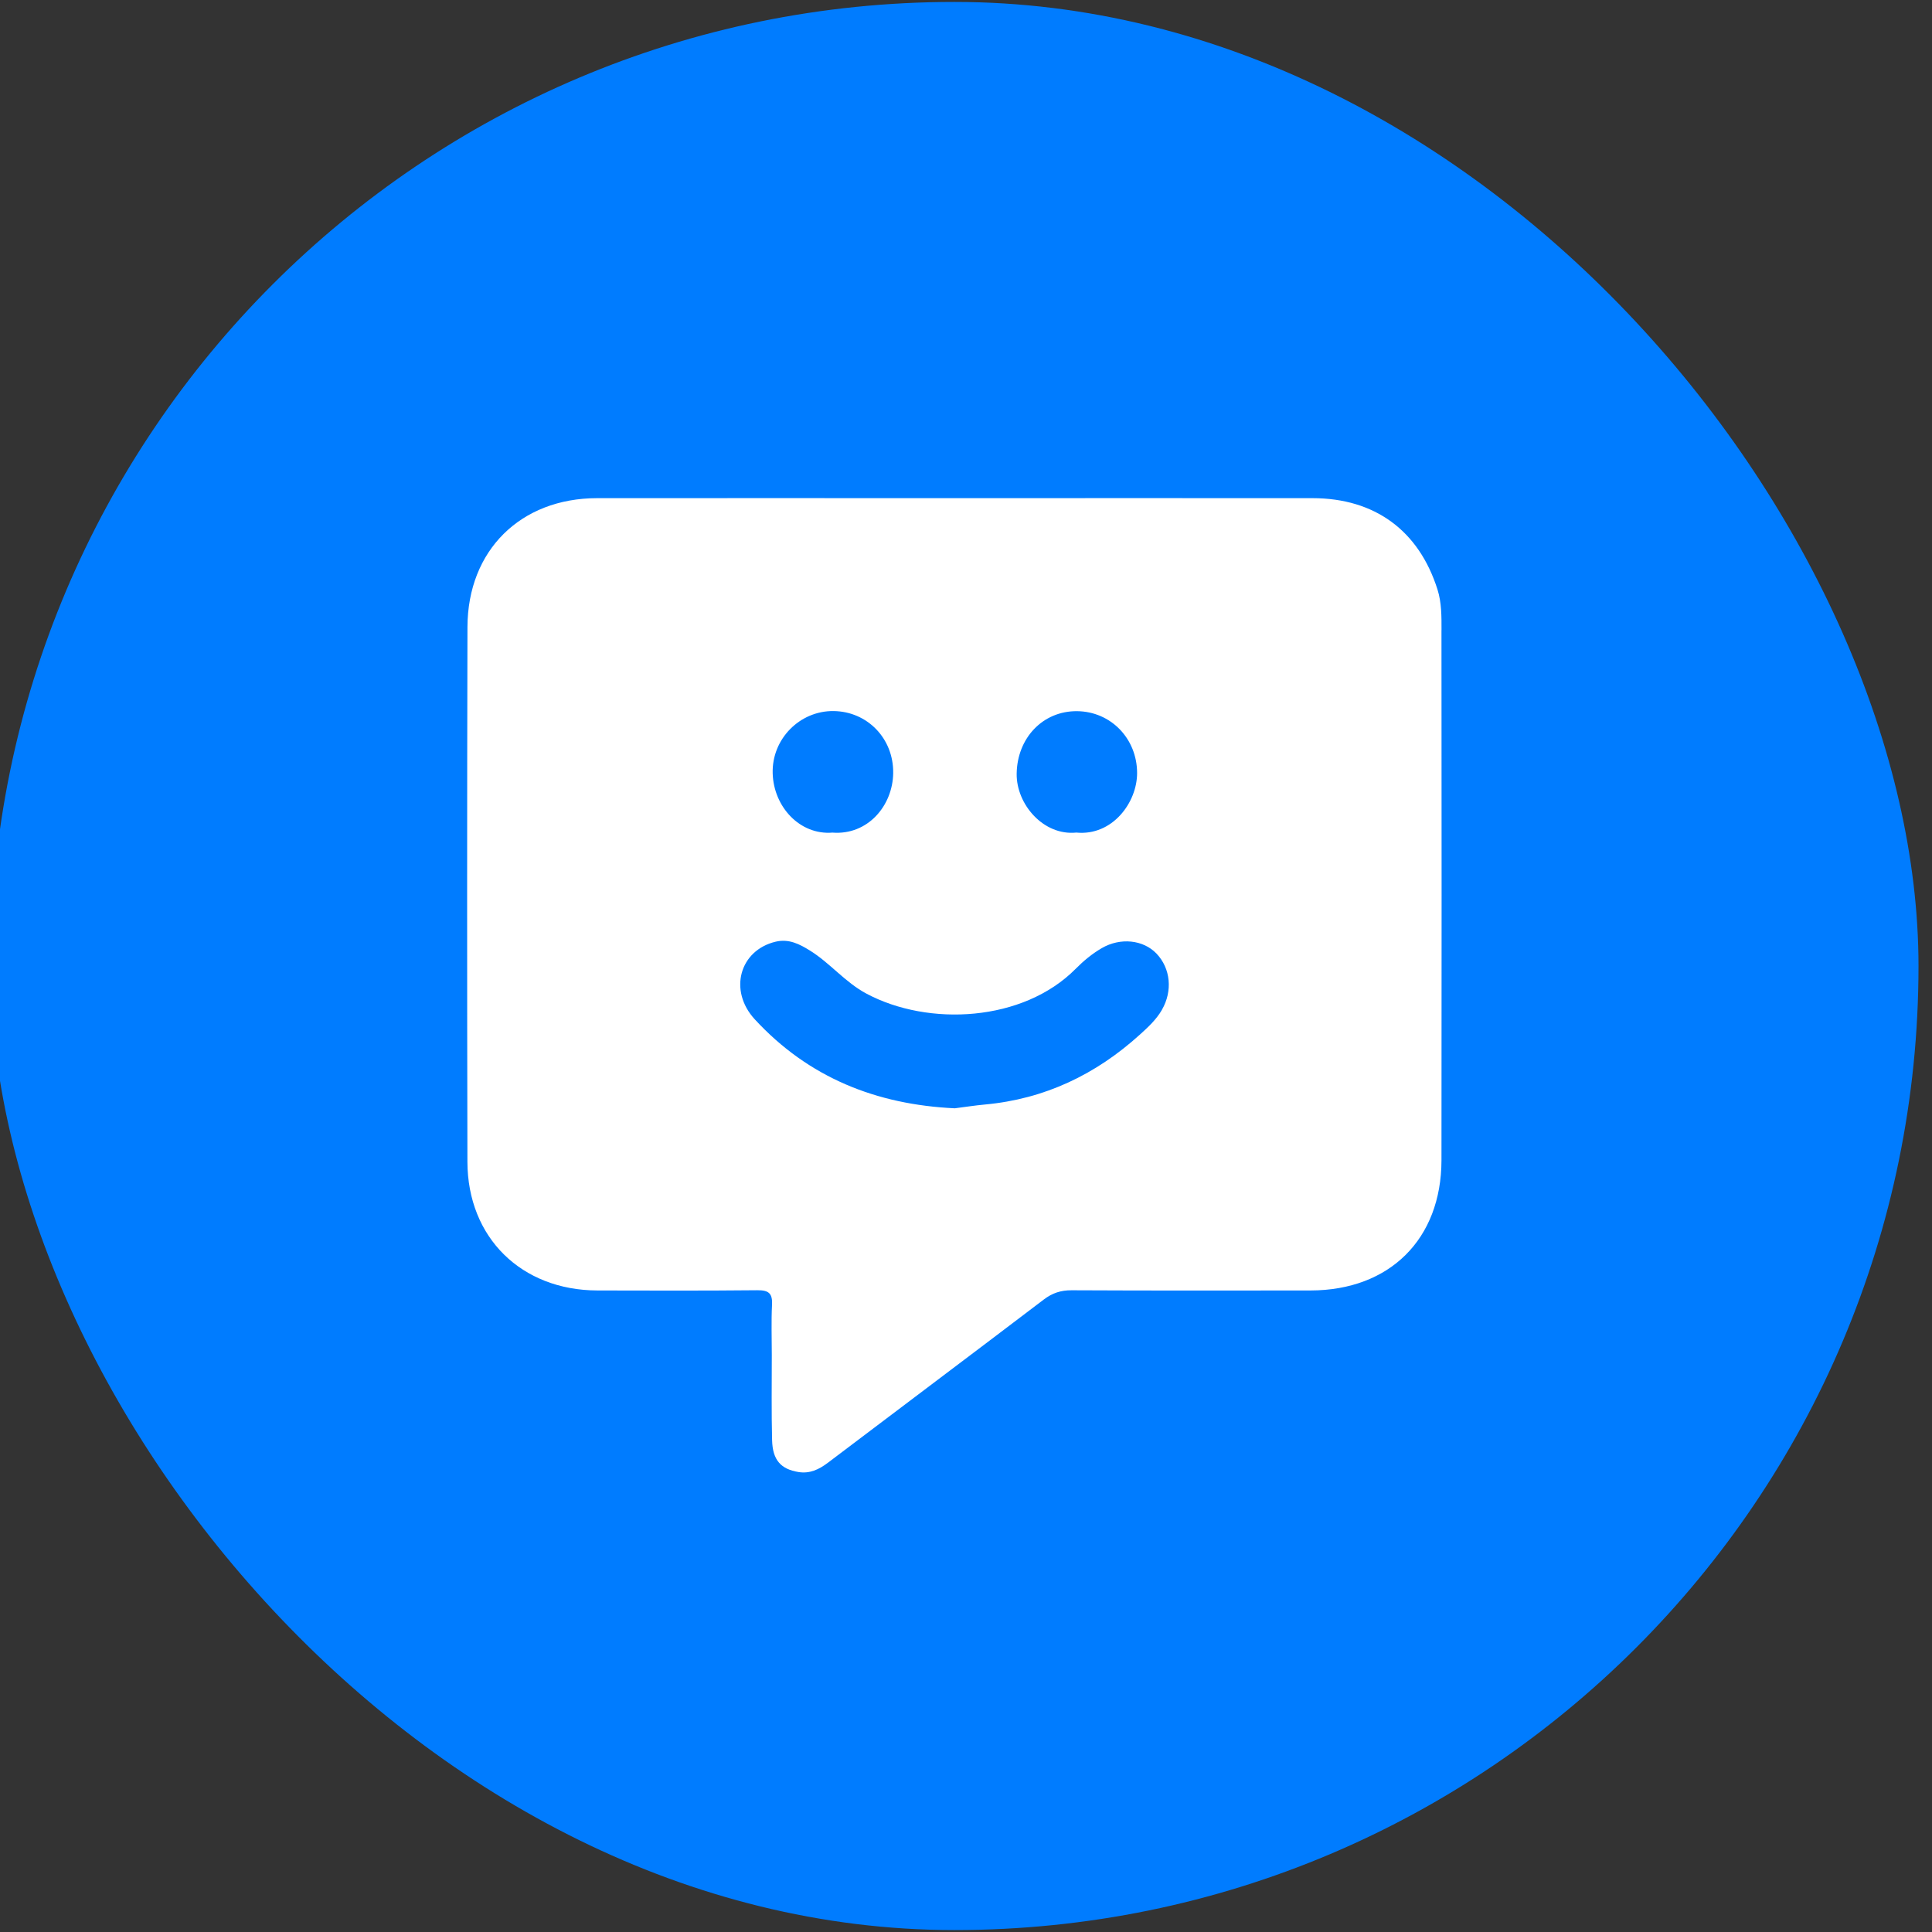
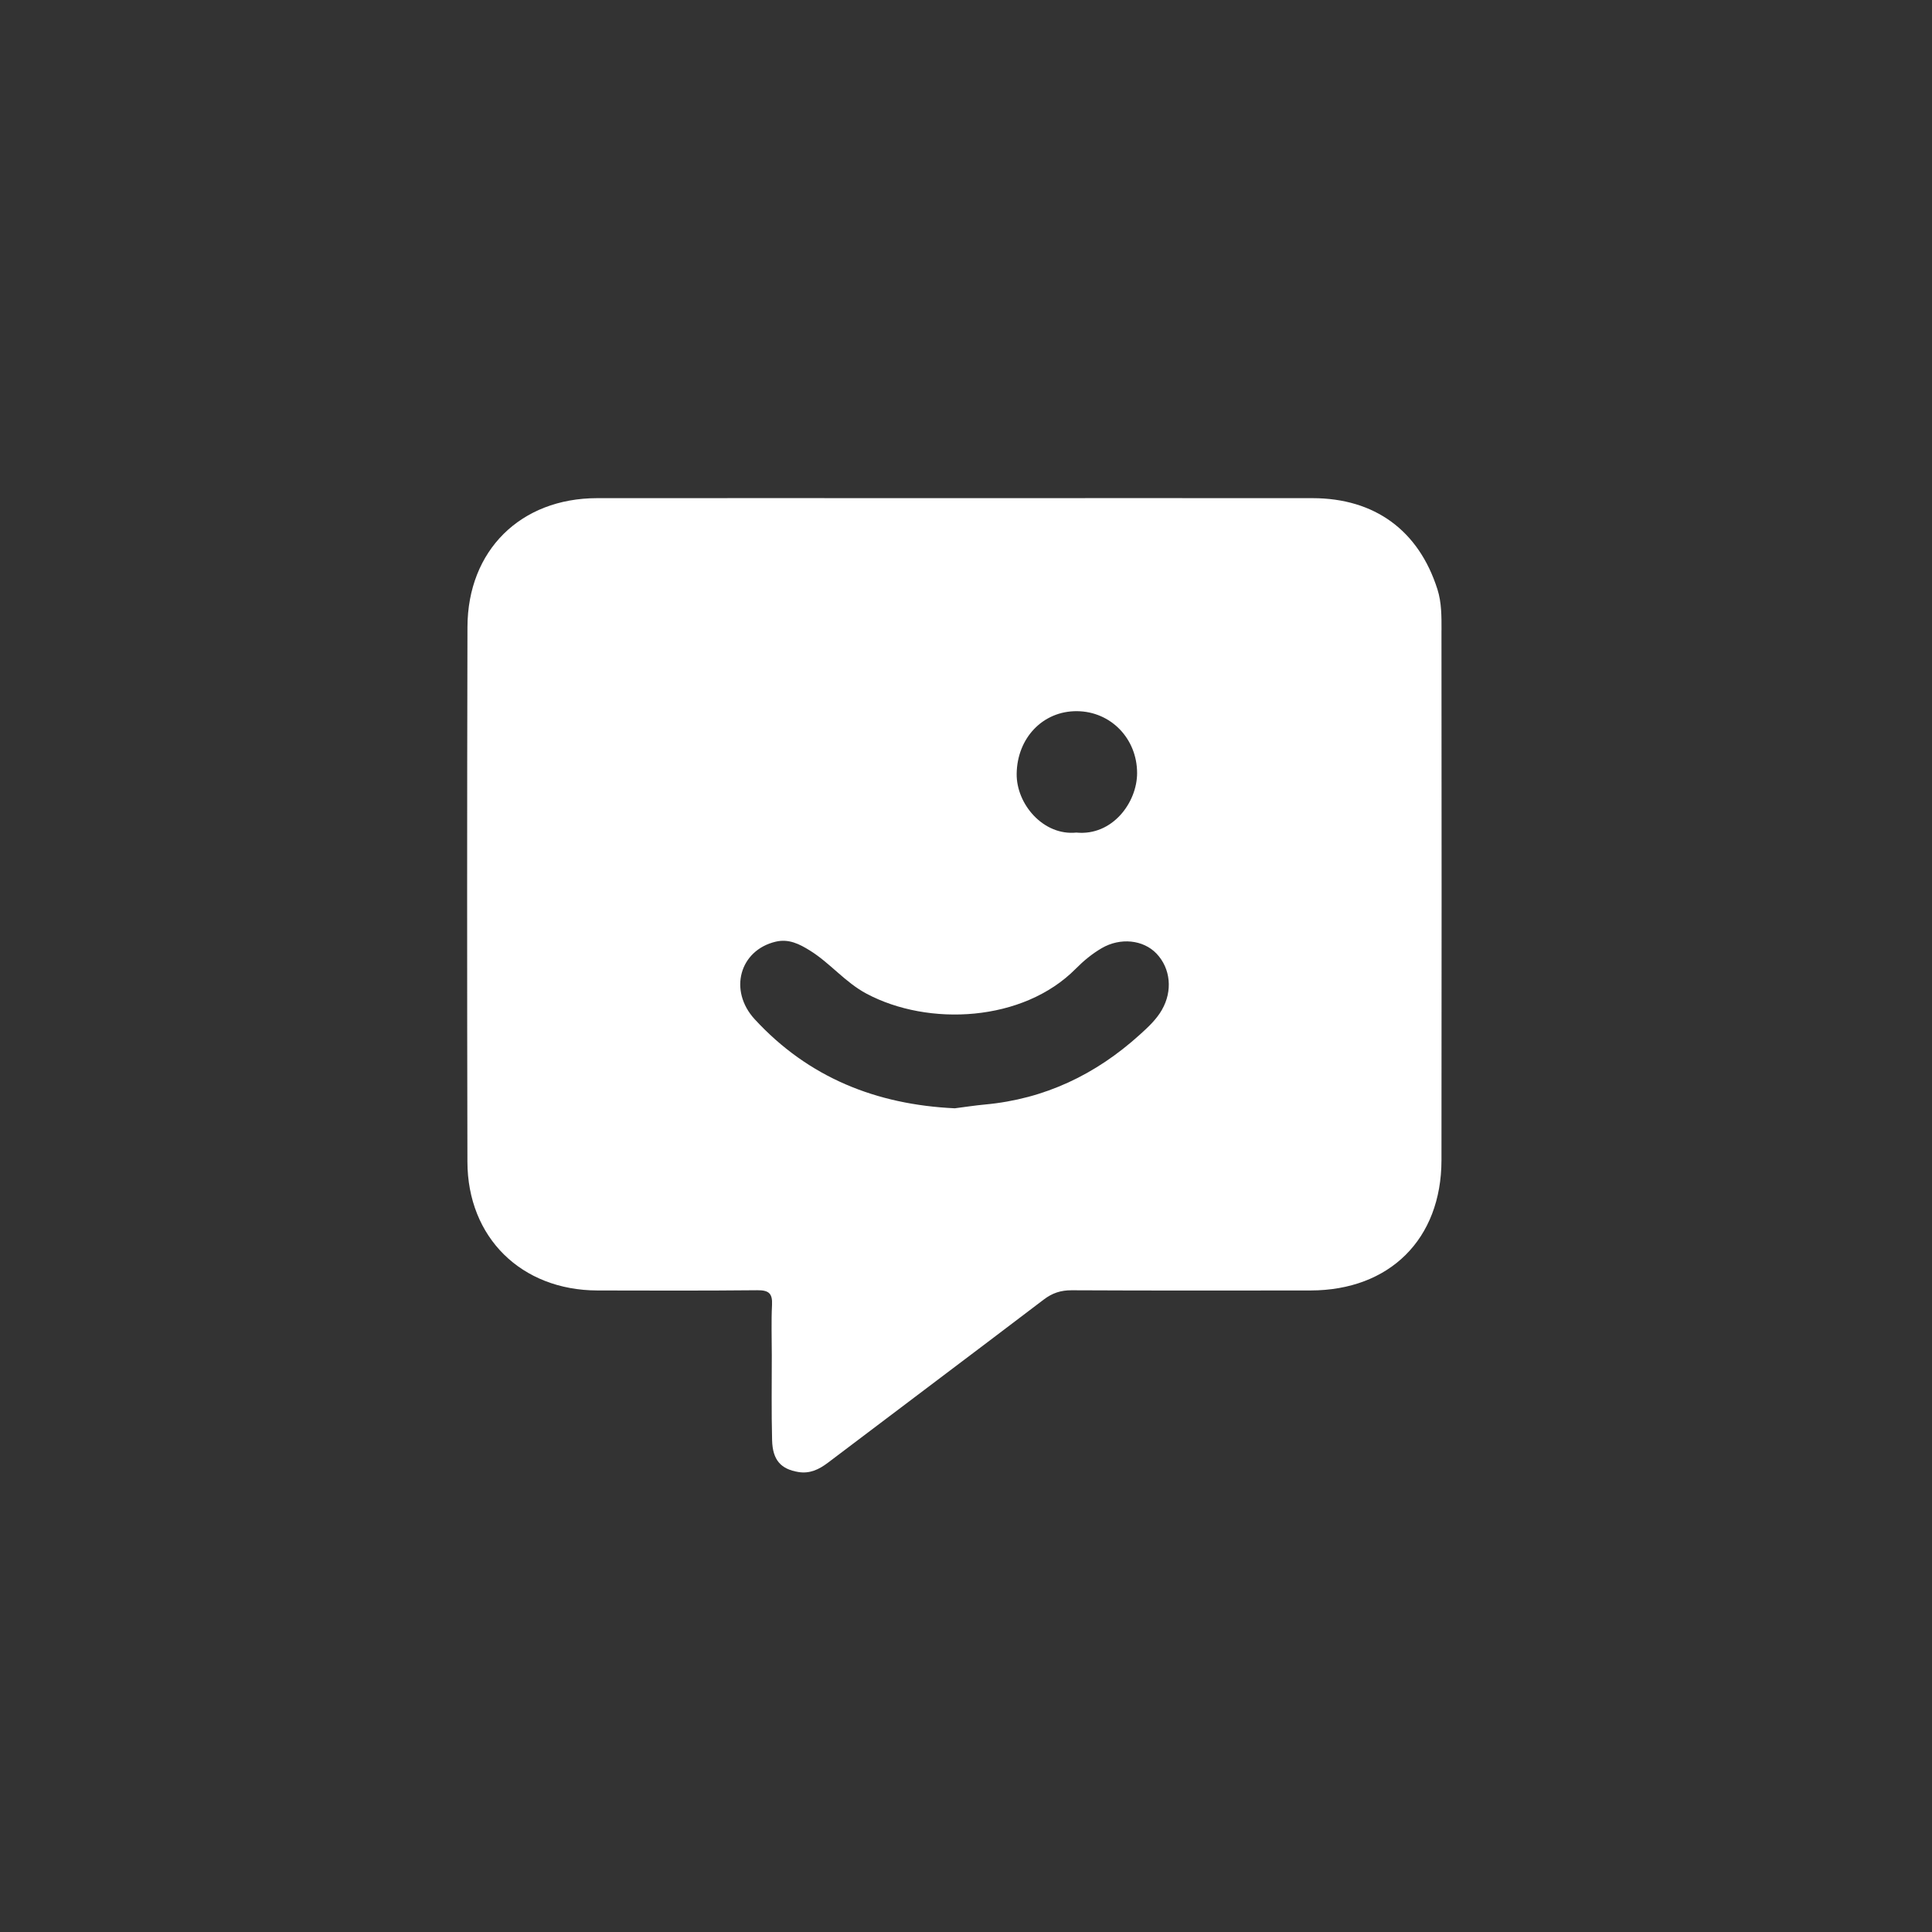
<svg xmlns="http://www.w3.org/2000/svg" id="Capa_1" viewBox="0 0 501 501">
  <rect x="0" y="0" width="501" height="501" fill="#333333" stroke="none" />
  <defs>
    <style>
      .cls-1 {
        fill: #007cff;
      }

      .cls-2 {
        fill: #fff;
      }
    </style>
  </defs>
-   <rect class="cls-1" x="-2.5" y=".5" width="500" height="500" rx="250" ry="250" />
  <g id="hnMnUk.tif">
-     <path class="cls-2" d="M373.81,163.42c0-3.54.04-7.12-1.05-10.57-4.84-15.27-16.25-23.65-32.39-23.67-30.92-.03-61.84,0-92.77,0-30.92,0-61.84-.03-92.77,0-19.83.02-33.56,13.54-33.61,33.44-.11,46.21-.11,92.42-.01,138.64.04,19.67,14,33.34,33.72,33.38,13.82.03,27.63.08,41.45-.06,2.94-.03,3.97.79,3.82,3.78-.22,4.33-.06,8.69-.06,13.03,0,7.37-.11,14.75.08,22.12.14,5.12,2.28,7.46,6.82,8.21,2.94.48,5.33-.65,7.64-2.4,18.65-14.13,37.37-28.17,55.99-42.33,2.22-1.69,4.42-2.41,7.21-2.4,20.66.1,41.32.07,61.97.05,20.5-.03,33.92-13.31,33.95-33.77.06-45.82.03-91.63,0-137.45ZM279.32,184.42c8.7.09,15.52,7.06,15.55,16.01.02,7.65-6.4,16.39-15.76,15.47-8.51.87-15.58-7.33-15.47-15.27.13-9.26,6.79-16.3,15.68-16.21ZM216.17,184.39c8.71.1,15.56,7.08,15.45,16.06-.1,8.47-6.59,16.17-15.75,15.46-8.43.68-15.25-6.66-15.5-15.36-.26-8.94,7.05-16.27,15.8-16.16ZM301.32,261.85c-1.48,2.57-3.62,4.53-5.74,6.45-11.43,10.35-24.69,16.7-40.17,18.12-2.61.24-5.21.65-7.82.98-20.31-.95-37.92-7.94-51.87-23.08-6.85-7.44-3.94-17.91,5.44-20.13,3.39-.8,6.16.62,8.85,2.29,5.25,3.25,9.11,8.22,14.68,11.19,16.09,8.58,40.61,7.33,54.26-6.45,2.05-2.07,4.27-3.91,6.77-5.36,4.8-2.79,10.73-2.17,14.16,1.4,3.71,3.87,4.23,9.74,1.43,14.59Z" />
+     <path class="cls-2" d="M373.81,163.42c0-3.54.04-7.12-1.05-10.57-4.84-15.27-16.25-23.65-32.39-23.67-30.92-.03-61.84,0-92.77,0-30.92,0-61.84-.03-92.77,0-19.83.02-33.56,13.54-33.61,33.44-.11,46.21-.11,92.42-.01,138.64.04,19.67,14,33.34,33.72,33.38,13.82.03,27.63.08,41.45-.06,2.94-.03,3.97.79,3.82,3.78-.22,4.33-.06,8.69-.06,13.03,0,7.37-.11,14.75.08,22.12.14,5.12,2.28,7.46,6.82,8.21,2.94.48,5.33-.65,7.64-2.4,18.65-14.13,37.37-28.17,55.99-42.33,2.22-1.69,4.42-2.41,7.21-2.4,20.66.1,41.32.07,61.97.05,20.5-.03,33.92-13.31,33.95-33.77.06-45.82.03-91.63,0-137.45ZM279.32,184.42c8.7.09,15.52,7.06,15.55,16.01.02,7.65-6.4,16.39-15.76,15.47-8.51.87-15.58-7.33-15.47-15.27.13-9.26,6.79-16.3,15.68-16.21ZM216.17,184.39ZM301.32,261.85c-1.48,2.57-3.62,4.53-5.74,6.45-11.43,10.35-24.69,16.7-40.17,18.12-2.61.24-5.21.65-7.82.98-20.31-.95-37.92-7.94-51.87-23.08-6.85-7.44-3.94-17.91,5.44-20.13,3.39-.8,6.16.62,8.85,2.29,5.25,3.25,9.11,8.22,14.68,11.19,16.09,8.58,40.61,7.33,54.26-6.45,2.05-2.07,4.27-3.91,6.77-5.36,4.8-2.79,10.73-2.17,14.16,1.4,3.71,3.87,4.23,9.74,1.43,14.59Z" />
  </g>
</svg>